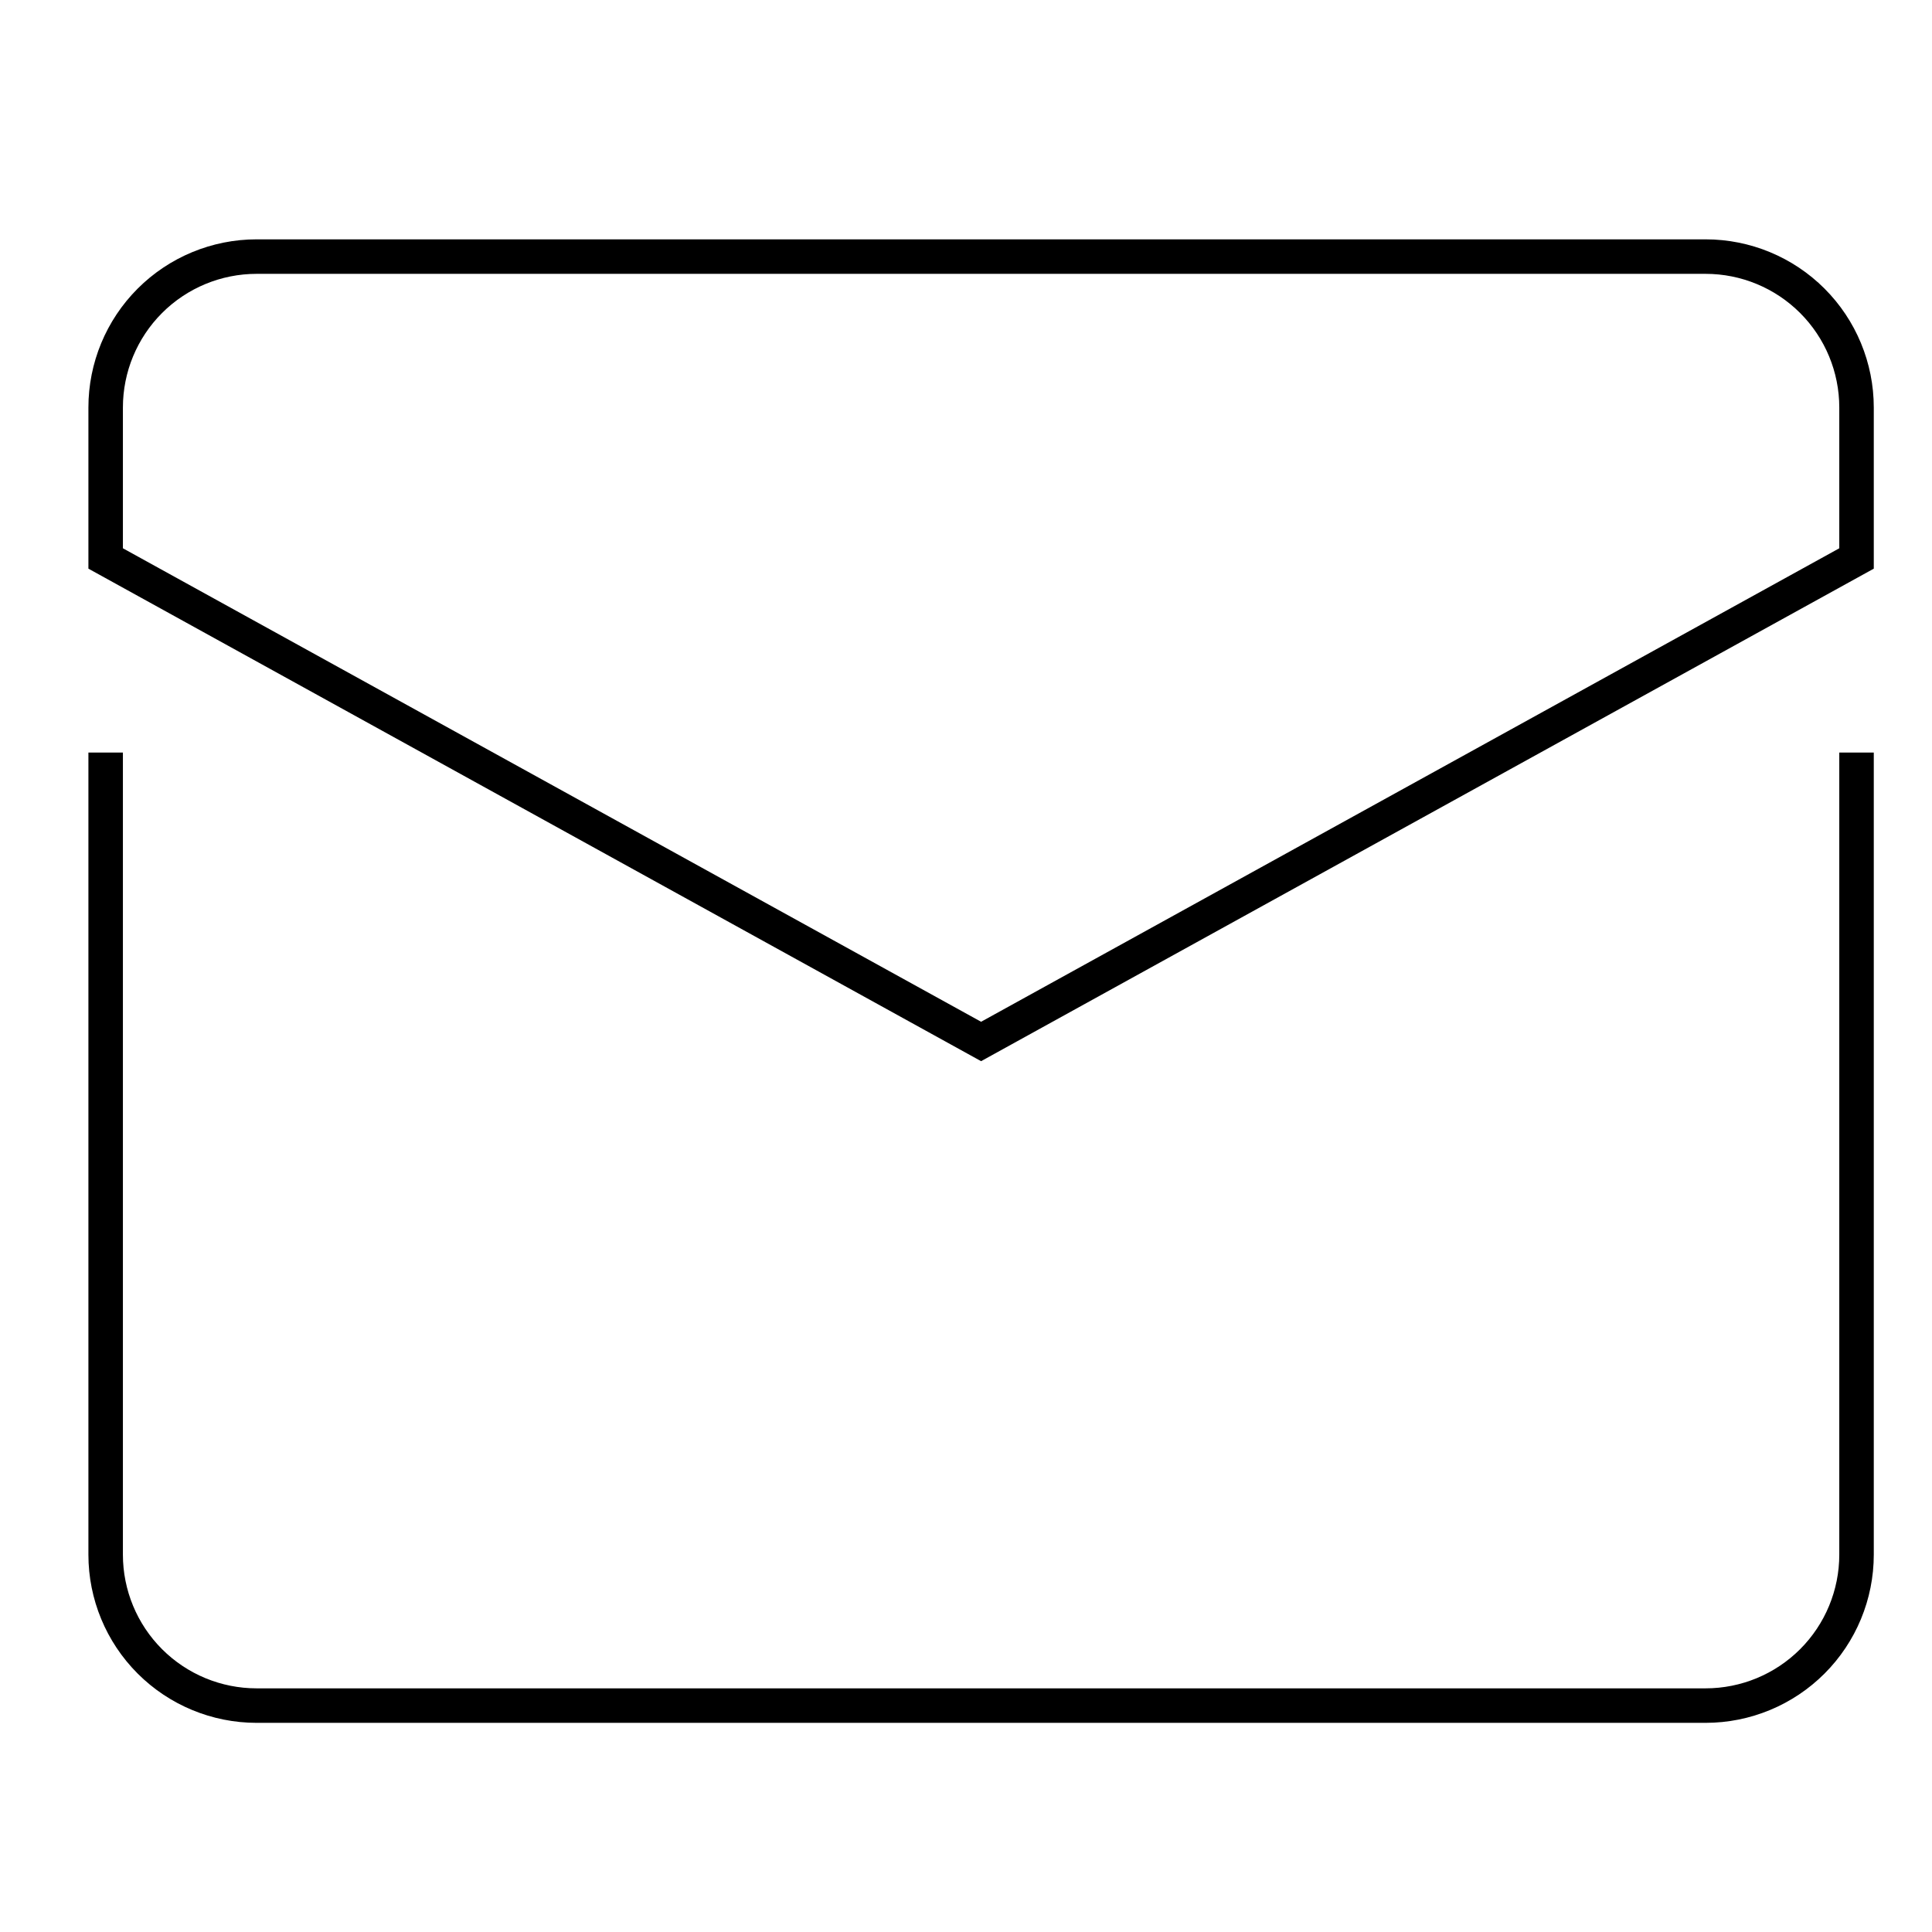
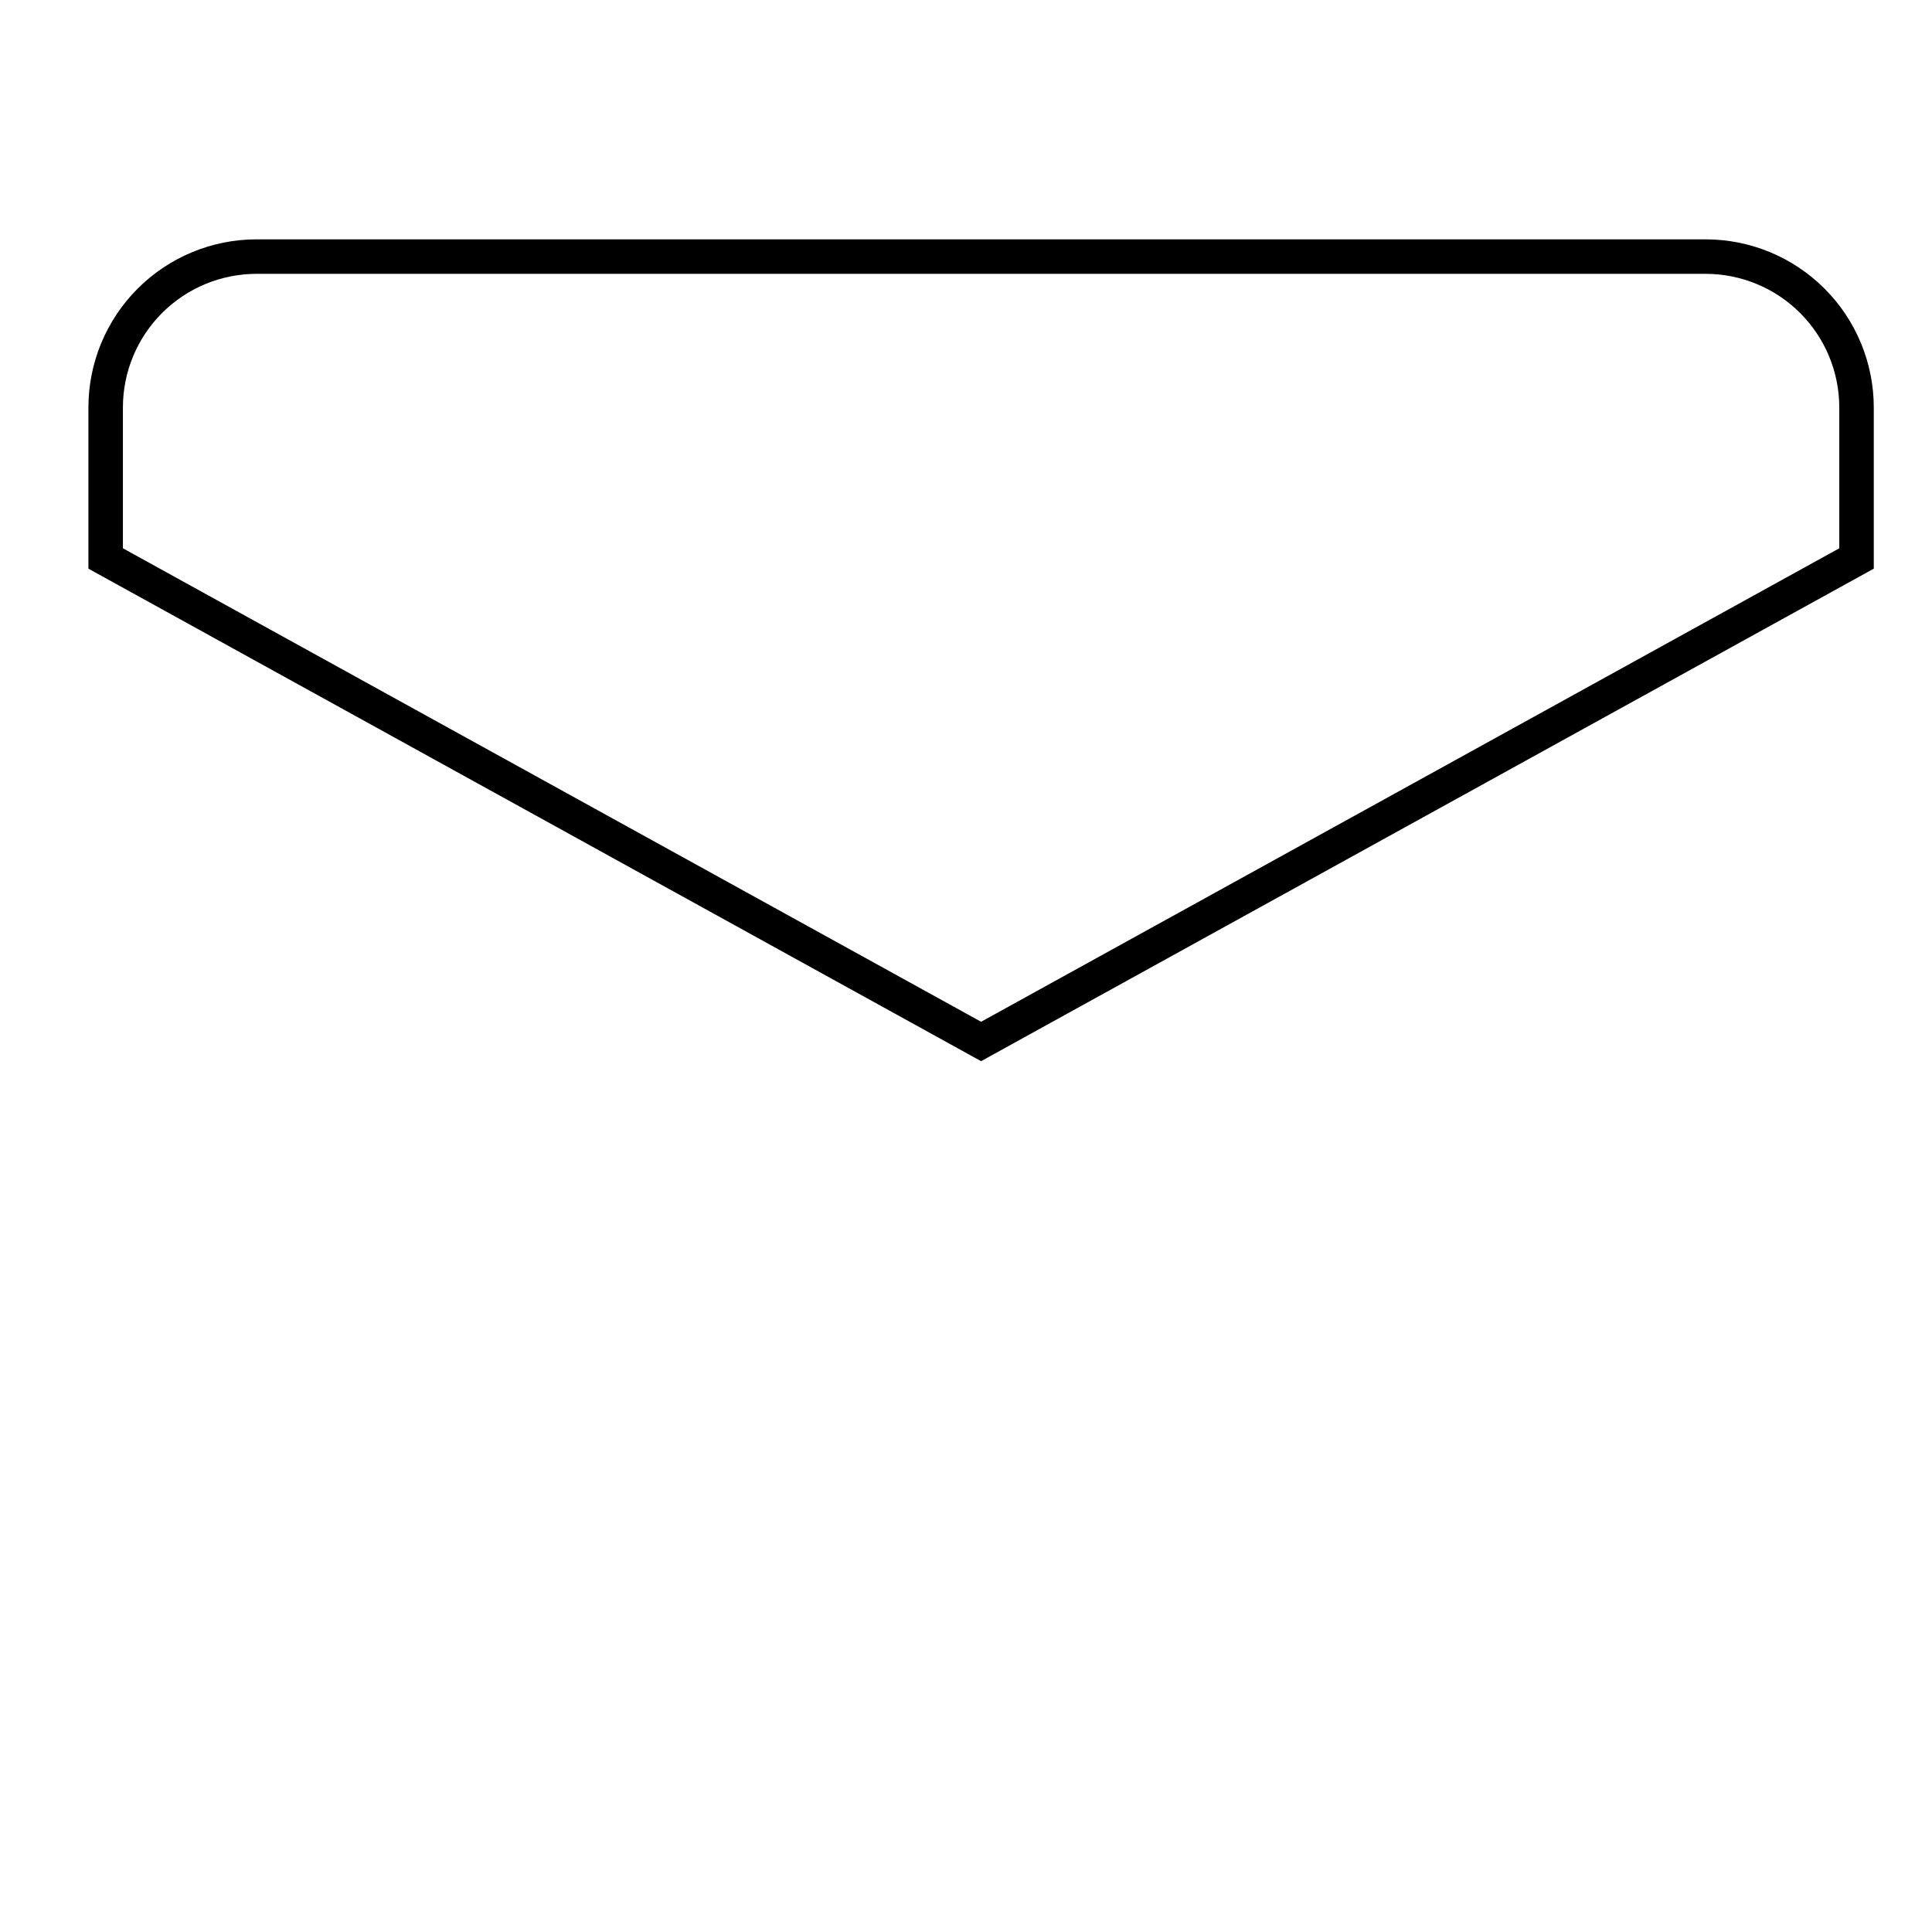
<svg xmlns="http://www.w3.org/2000/svg" width="560" height="560" viewBox="0 0 560 560" fill="none">
-   <path fill-rule="evenodd" clip-rule="evenodd" d="M35.625 218.125V450.625C35.625 460.902 39.708 470.758 46.975 478.025C54.242 485.292 64.098 489.375 74.375 489.375H494.375C504.652 489.375 514.508 485.292 521.775 478.025C529.042 470.758 533.125 460.902 533.125 450.625V218.125H543.125V450.625C543.125 463.554 537.989 475.954 528.846 485.096C519.704 494.239 507.304 499.375 494.375 499.375H74.375C61.446 499.375 49.046 494.239 39.904 485.096C30.761 475.954 25.625 463.554 25.625 450.625V218.125H35.625Z" fill="black" />
  <path fill-rule="evenodd" clip-rule="evenodd" d="M39.904 83.653C49.046 74.511 61.446 69.375 74.375 69.375H494.375C507.304 69.375 519.704 74.511 528.846 83.653C537.989 92.796 543.125 105.196 543.125 118.125V164.827L284.375 307.586L25.625 164.827V118.125C25.625 105.196 30.761 92.796 39.904 83.653ZM74.375 79.375C64.098 79.375 54.242 83.458 46.975 90.725C39.708 97.992 35.625 107.848 35.625 118.125V158.923L284.375 296.164L533.125 158.923V118.125C533.125 107.848 529.042 97.992 521.775 90.725C514.508 83.458 504.652 79.375 494.375 79.375H74.375Z" fill="black" />
</svg>